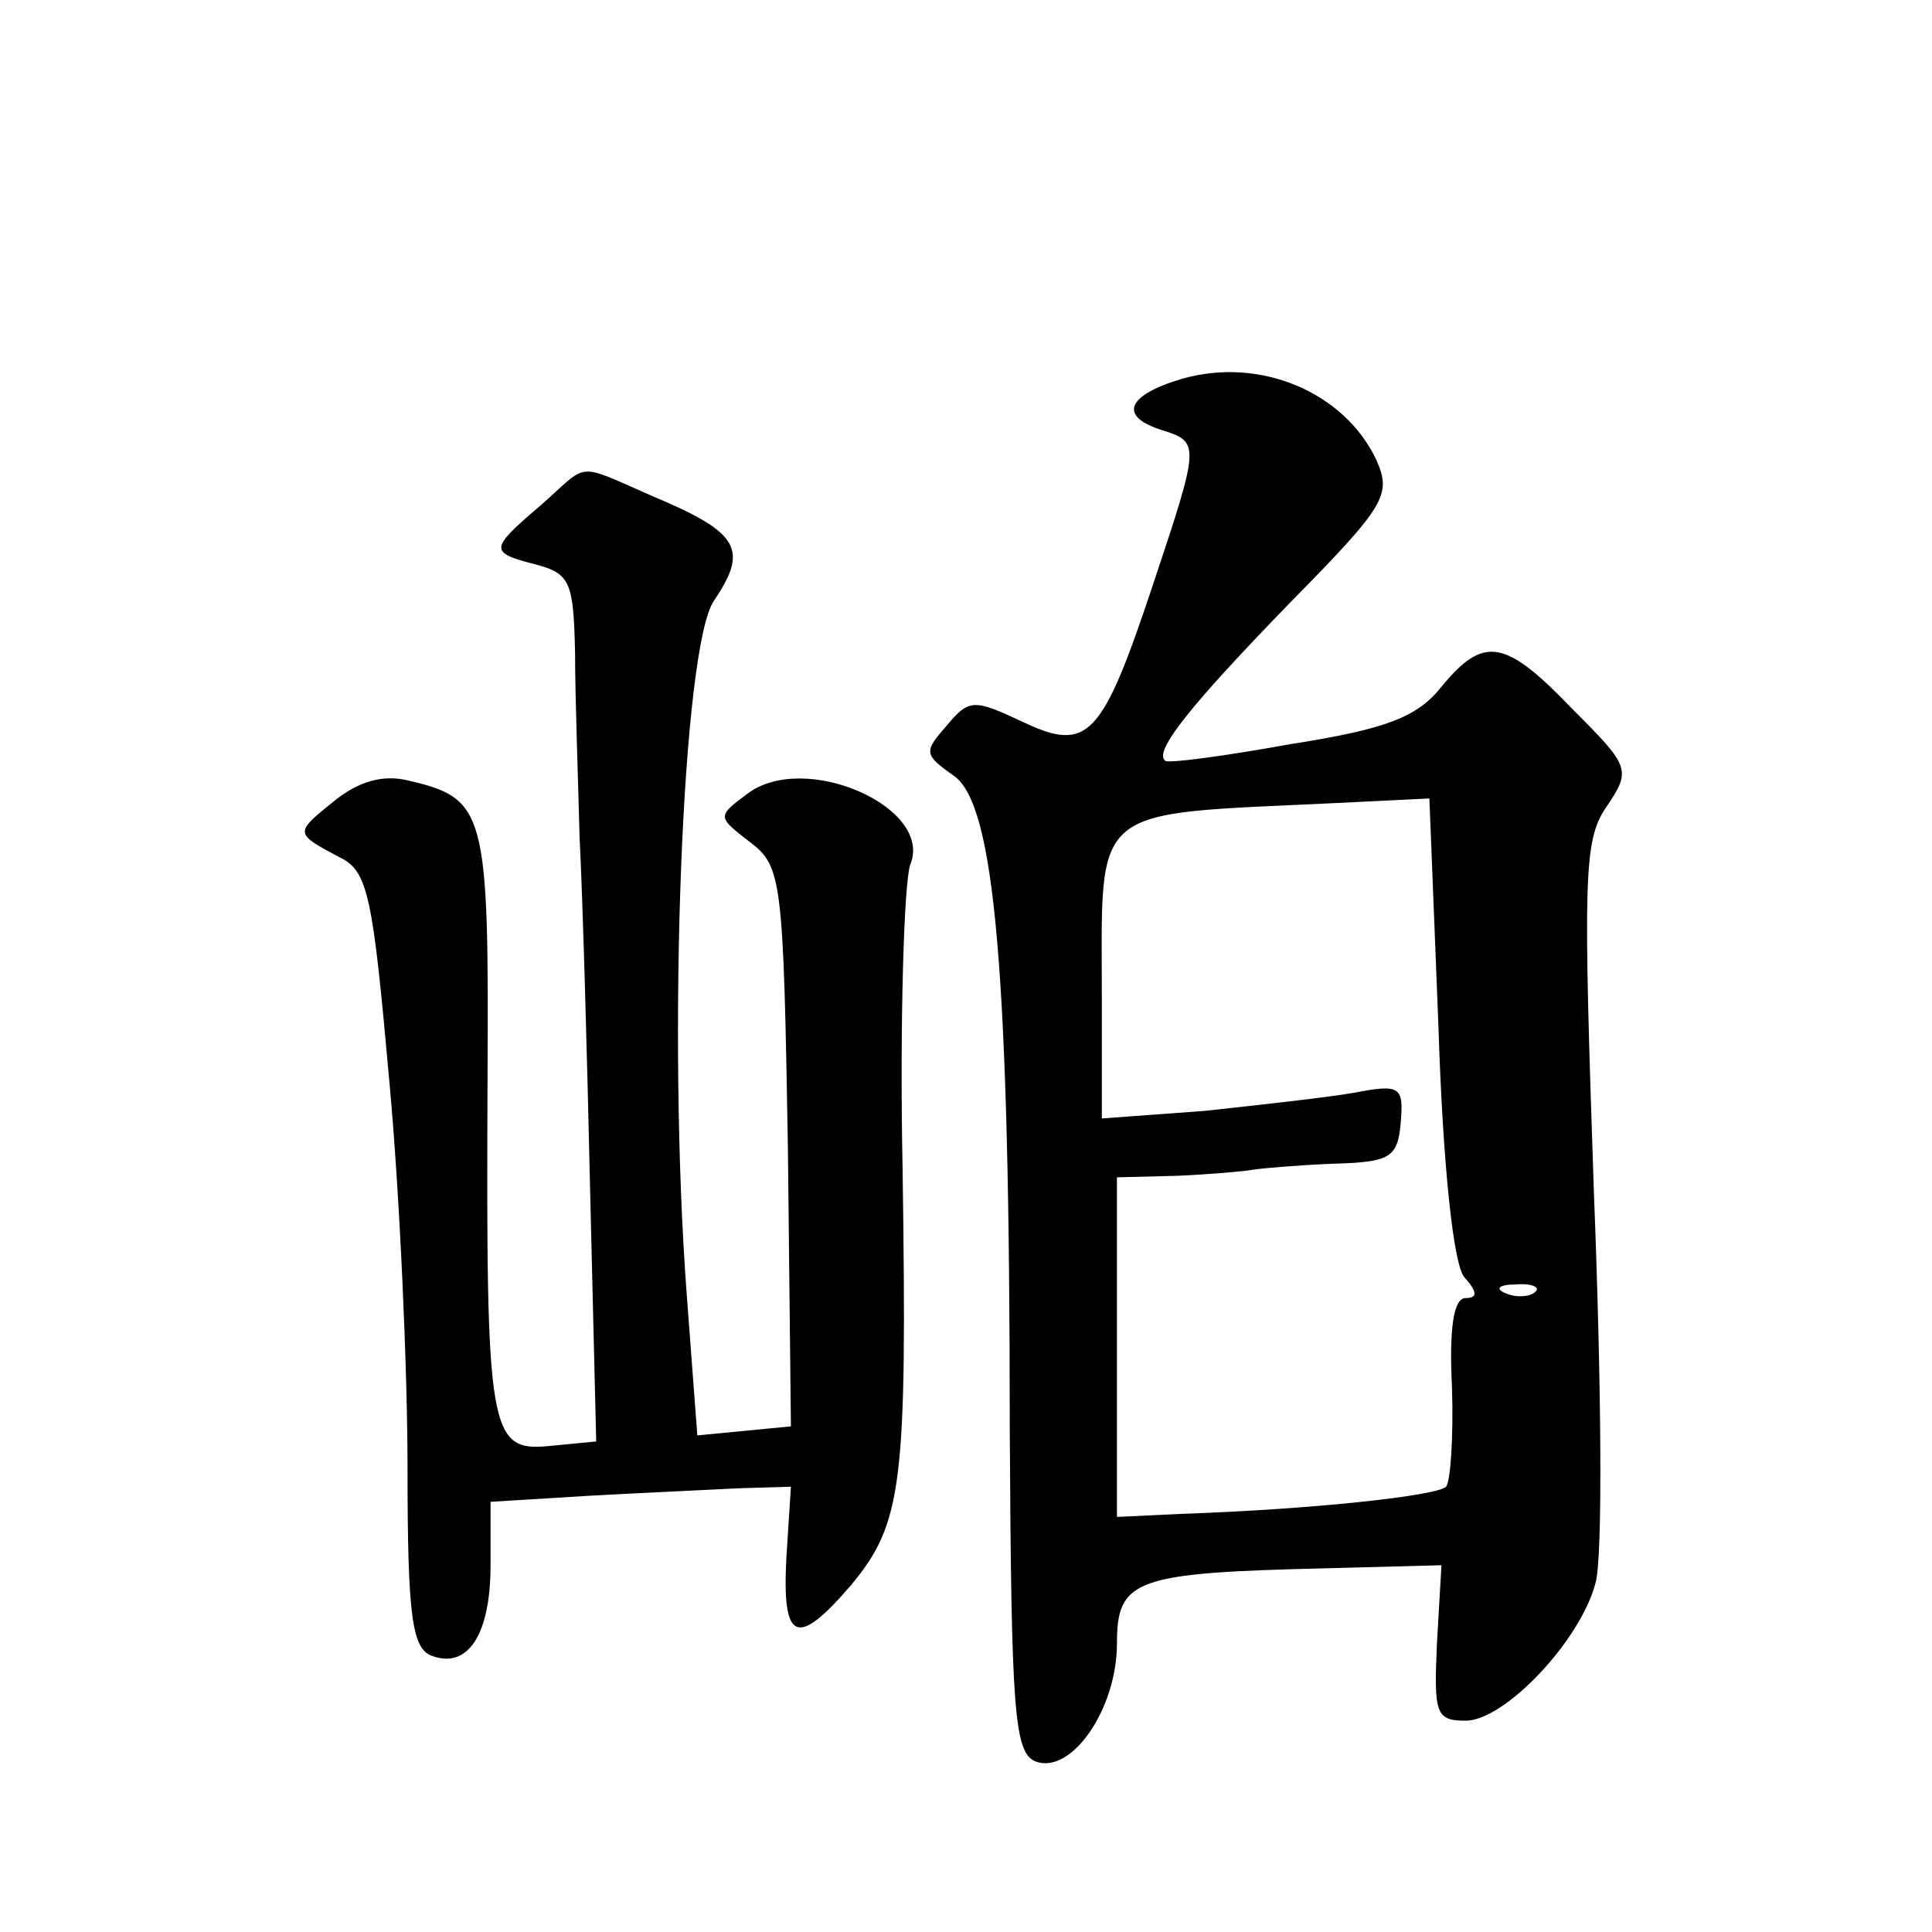
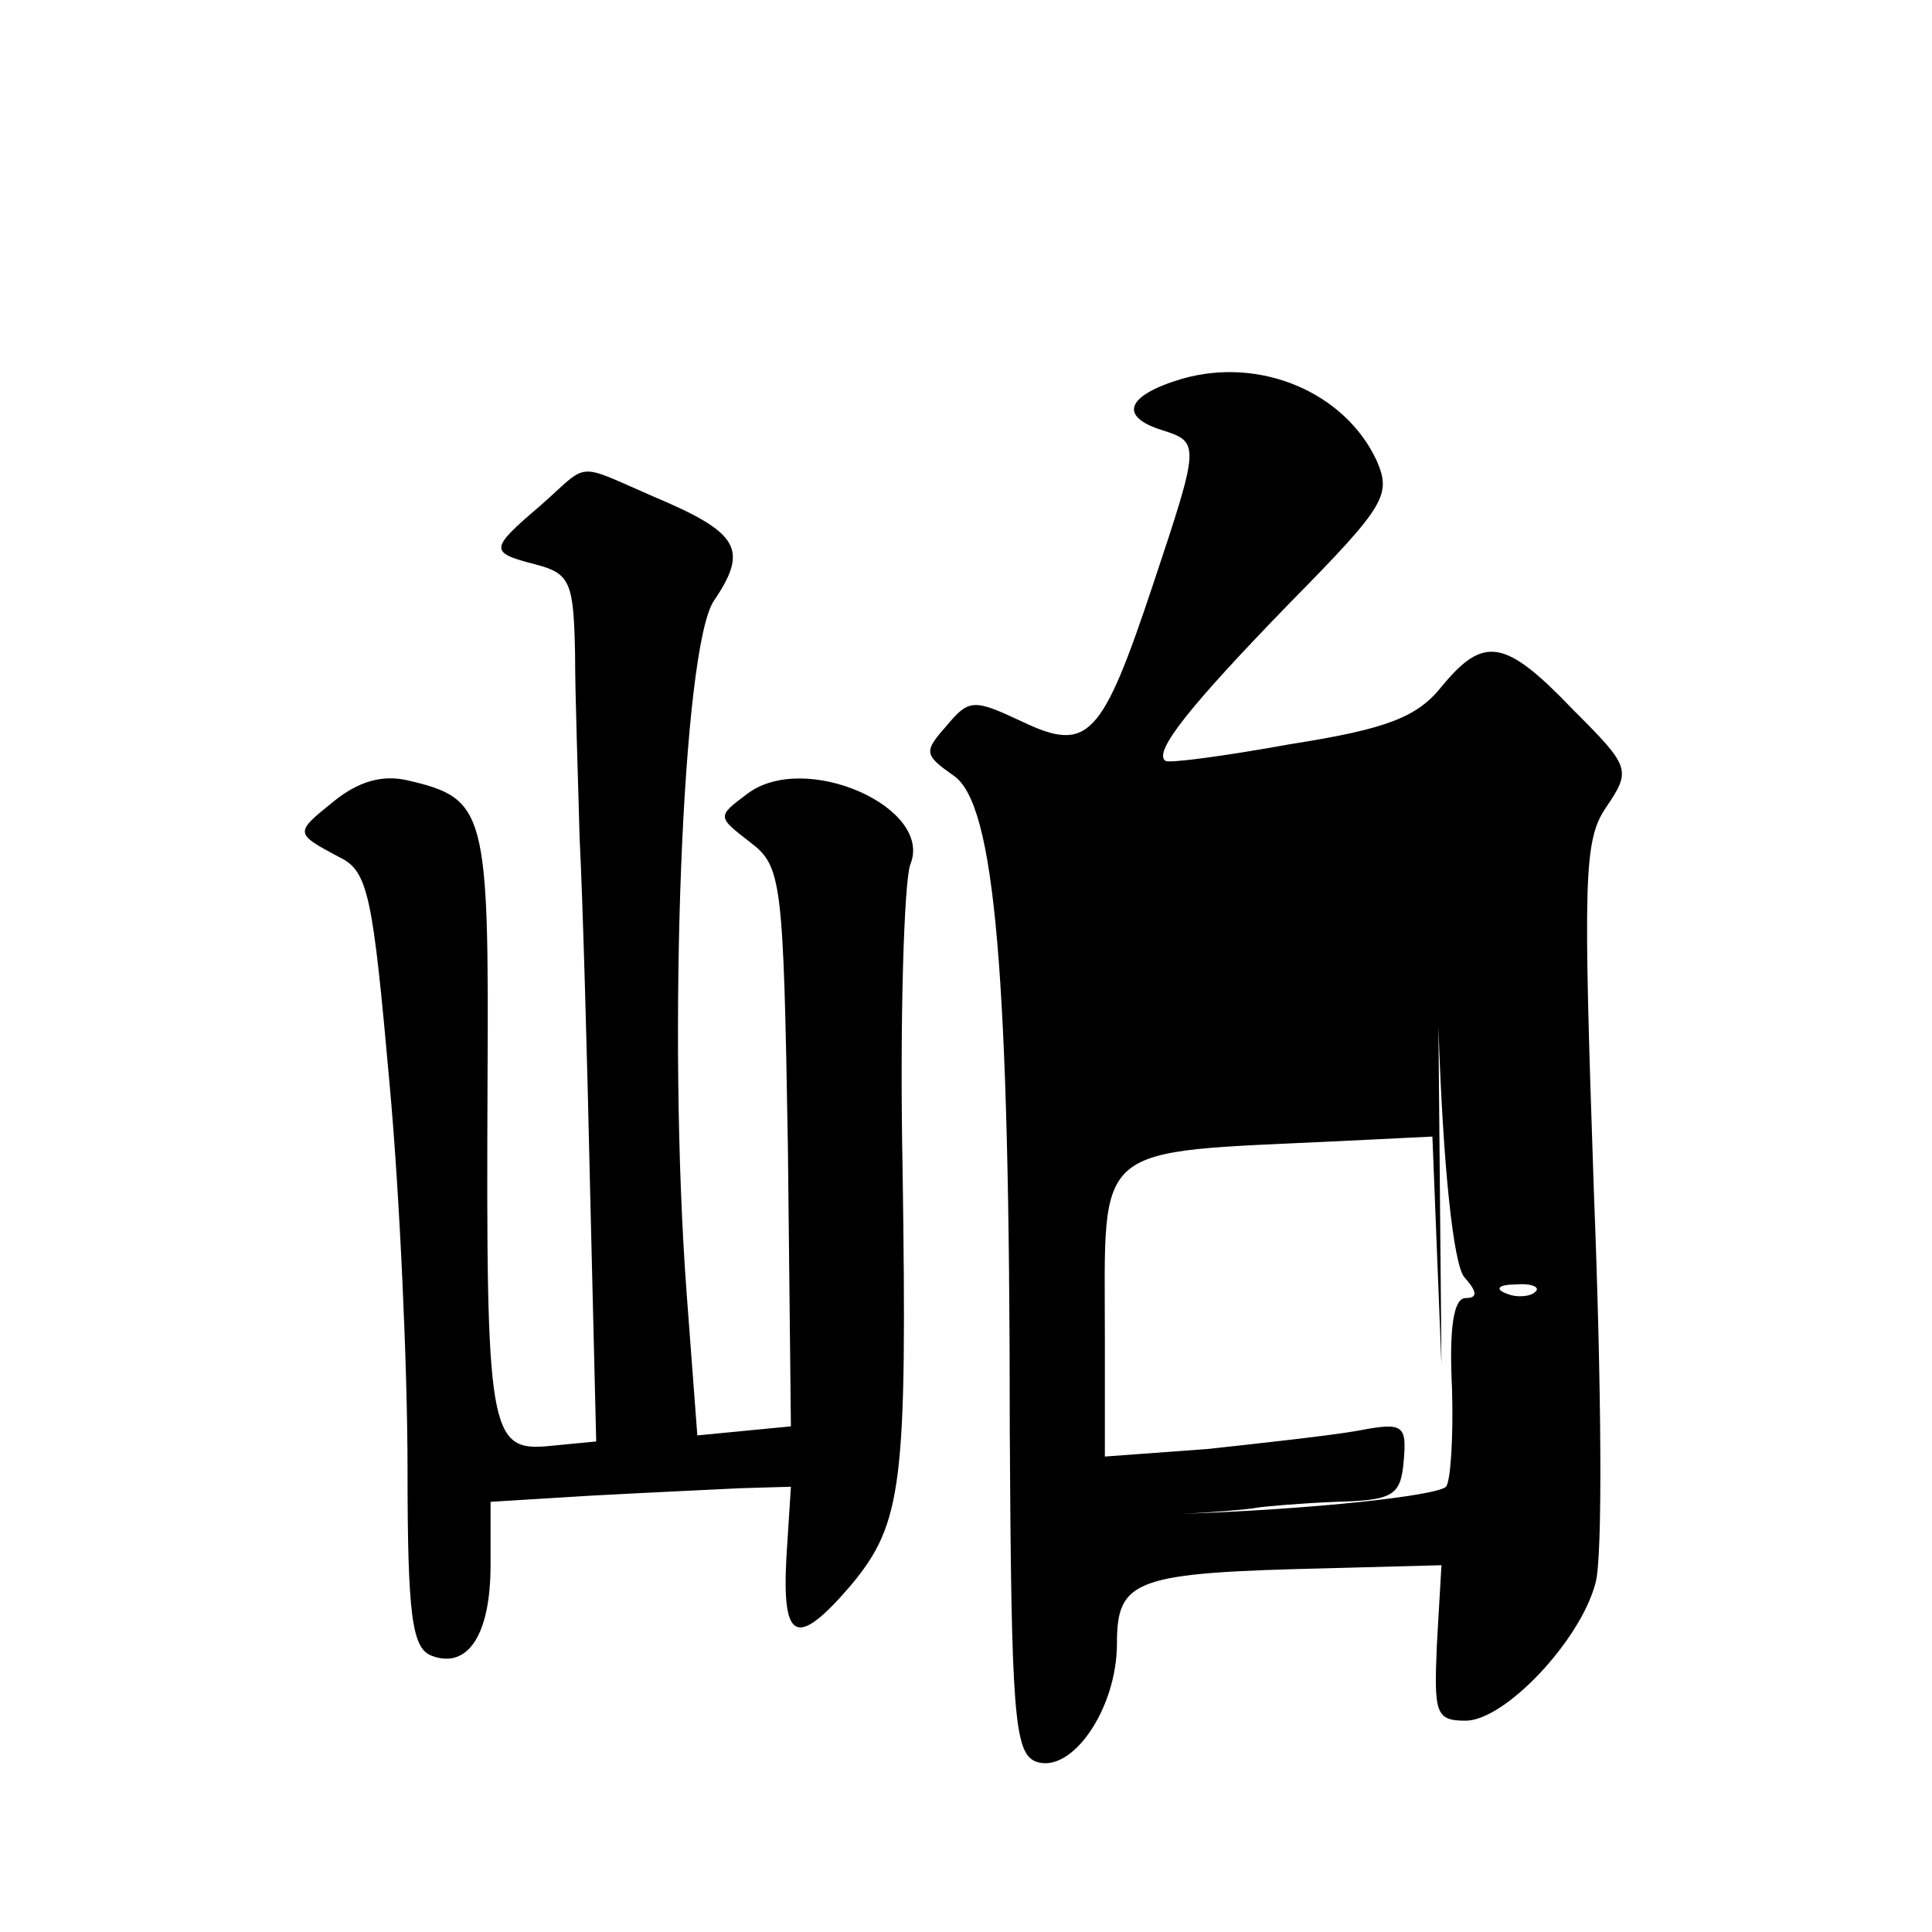
<svg xmlns="http://www.w3.org/2000/svg" version="1.0" width="128pt" height="128pt" viewBox="0 0 128 128" preserveAspectRatio="xMidYMid meet">
  <g transform="translate(0,128) scale(0.1,-0.1)" fill="#0" stroke="none">
-     <path d="M783 1029 c-37 -11 -42 -25 -13 -34 25 -8 25 -9 -6 -102 -34 -102 -43 -112 -87 -91 -32 15 -35 15 -50 -3 -15 -17 -15 -19 5 -33 27 -19 37 -128 37 -434 1 -187 3 -213 17 -219 24 -9 54 35 54 78 0 43 12 47 140 50 l75 2 -3 -52 c-2 -46 -1 -51 19 -51 26 0 76 53 86 91 5 16 4 132 -1 259 -7 207 -7 233 8 255 17 25 16 27 -22 65 -45 47 -59 49 -87 15 -16 -20 -36 -28 -100 -38 -44 -8 -82 -13 -83 -11 -8 6 17 37 82 104 64 65 68 72 58 95 -21 45 -77 69 -129 54z m170 -429 c3 -94 10 -157 17 -166 9 -10 9 -14 1 -14 -8 0 -11 -20 -9 -60 1 -32 -1 -62 -4 -65 -6 -6 -88 -15 -176 -18 l-42 -2 0 113 0 112 40 1 c22 1 45 3 50 4 6 1 29 3 53 4 38 1 43 4 45 27 2 24 0 26 -31 20 -17 -3 -62 -8 -99 -12 l-68 -5 0 78 c0 132 -10 123 156 131 l61 3 6 -151z m64 -176 c-3 -3 -12 -4 -19 -1 -8 3 -5 6 6 6 11 1 17 -2 13 -5z M358 945 c-34 -29 -34 -31 -3 -39 23 -6 25 -12 26 -59 0 -28 2 -83 3 -122 2 -38 5 -144 7 -235 l4 -165 -31 -3 c-40 -4 -42 9 -41 241 1 180 -1 188 -53 200 -17 4 -33 -1 -49 -14 -26 -21 -26 -21 4 -37 19 -9 22 -26 33 -149 7 -76 12 -191 12 -256 0 -98 3 -119 16 -124 24 -9 39 14 39 60 l0 42 65 4 c36 2 81 4 100 5 l34 1 -3 -47 c-3 -56 7 -60 43 -18 34 41 37 67 34 275 -2 99 1 190 5 202 16 38 -70 76 -108 47 -20 -15 -20 -15 2 -32 21 -16 22 -25 25 -202 l2 -185 -31 -3 -31 -3 -7 93 c-13 173 -3 429 18 460 23 34 17 45 -40 69 -53 23 -42 23 -75 -6z" />
+     <path d="M783 1029 c-37 -11 -42 -25 -13 -34 25 -8 25 -9 -6 -102 -34 -102 -43 -112 -87 -91 -32 15 -35 15 -50 -3 -15 -17 -15 -19 5 -33 27 -19 37 -128 37 -434 1 -187 3 -213 17 -219 24 -9 54 35 54 78 0 43 12 47 140 50 l75 2 -3 -52 c-2 -46 -1 -51 19 -51 26 0 76 53 86 91 5 16 4 132 -1 259 -7 207 -7 233 8 255 17 25 16 27 -22 65 -45 47 -59 49 -87 15 -16 -20 -36 -28 -100 -38 -44 -8 -82 -13 -83 -11 -8 6 17 37 82 104 64 65 68 72 58 95 -21 45 -77 69 -129 54z m170 -429 c3 -94 10 -157 17 -166 9 -10 9 -14 1 -14 -8 0 -11 -20 -9 -60 1 -32 -1 -62 -4 -65 -6 -6 -88 -15 -176 -18 c22 1 45 3 50 4 6 1 29 3 53 4 38 1 43 4 45 27 2 24 0 26 -31 20 -17 -3 -62 -8 -99 -12 l-68 -5 0 78 c0 132 -10 123 156 131 l61 3 6 -151z m64 -176 c-3 -3 -12 -4 -19 -1 -8 3 -5 6 6 6 11 1 17 -2 13 -5z M358 945 c-34 -29 -34 -31 -3 -39 23 -6 25 -12 26 -59 0 -28 2 -83 3 -122 2 -38 5 -144 7 -235 l4 -165 -31 -3 c-40 -4 -42 9 -41 241 1 180 -1 188 -53 200 -17 4 -33 -1 -49 -14 -26 -21 -26 -21 4 -37 19 -9 22 -26 33 -149 7 -76 12 -191 12 -256 0 -98 3 -119 16 -124 24 -9 39 14 39 60 l0 42 65 4 c36 2 81 4 100 5 l34 1 -3 -47 c-3 -56 7 -60 43 -18 34 41 37 67 34 275 -2 99 1 190 5 202 16 38 -70 76 -108 47 -20 -15 -20 -15 2 -32 21 -16 22 -25 25 -202 l2 -185 -31 -3 -31 -3 -7 93 c-13 173 -3 429 18 460 23 34 17 45 -40 69 -53 23 -42 23 -75 -6z" />
  </g>
</svg>